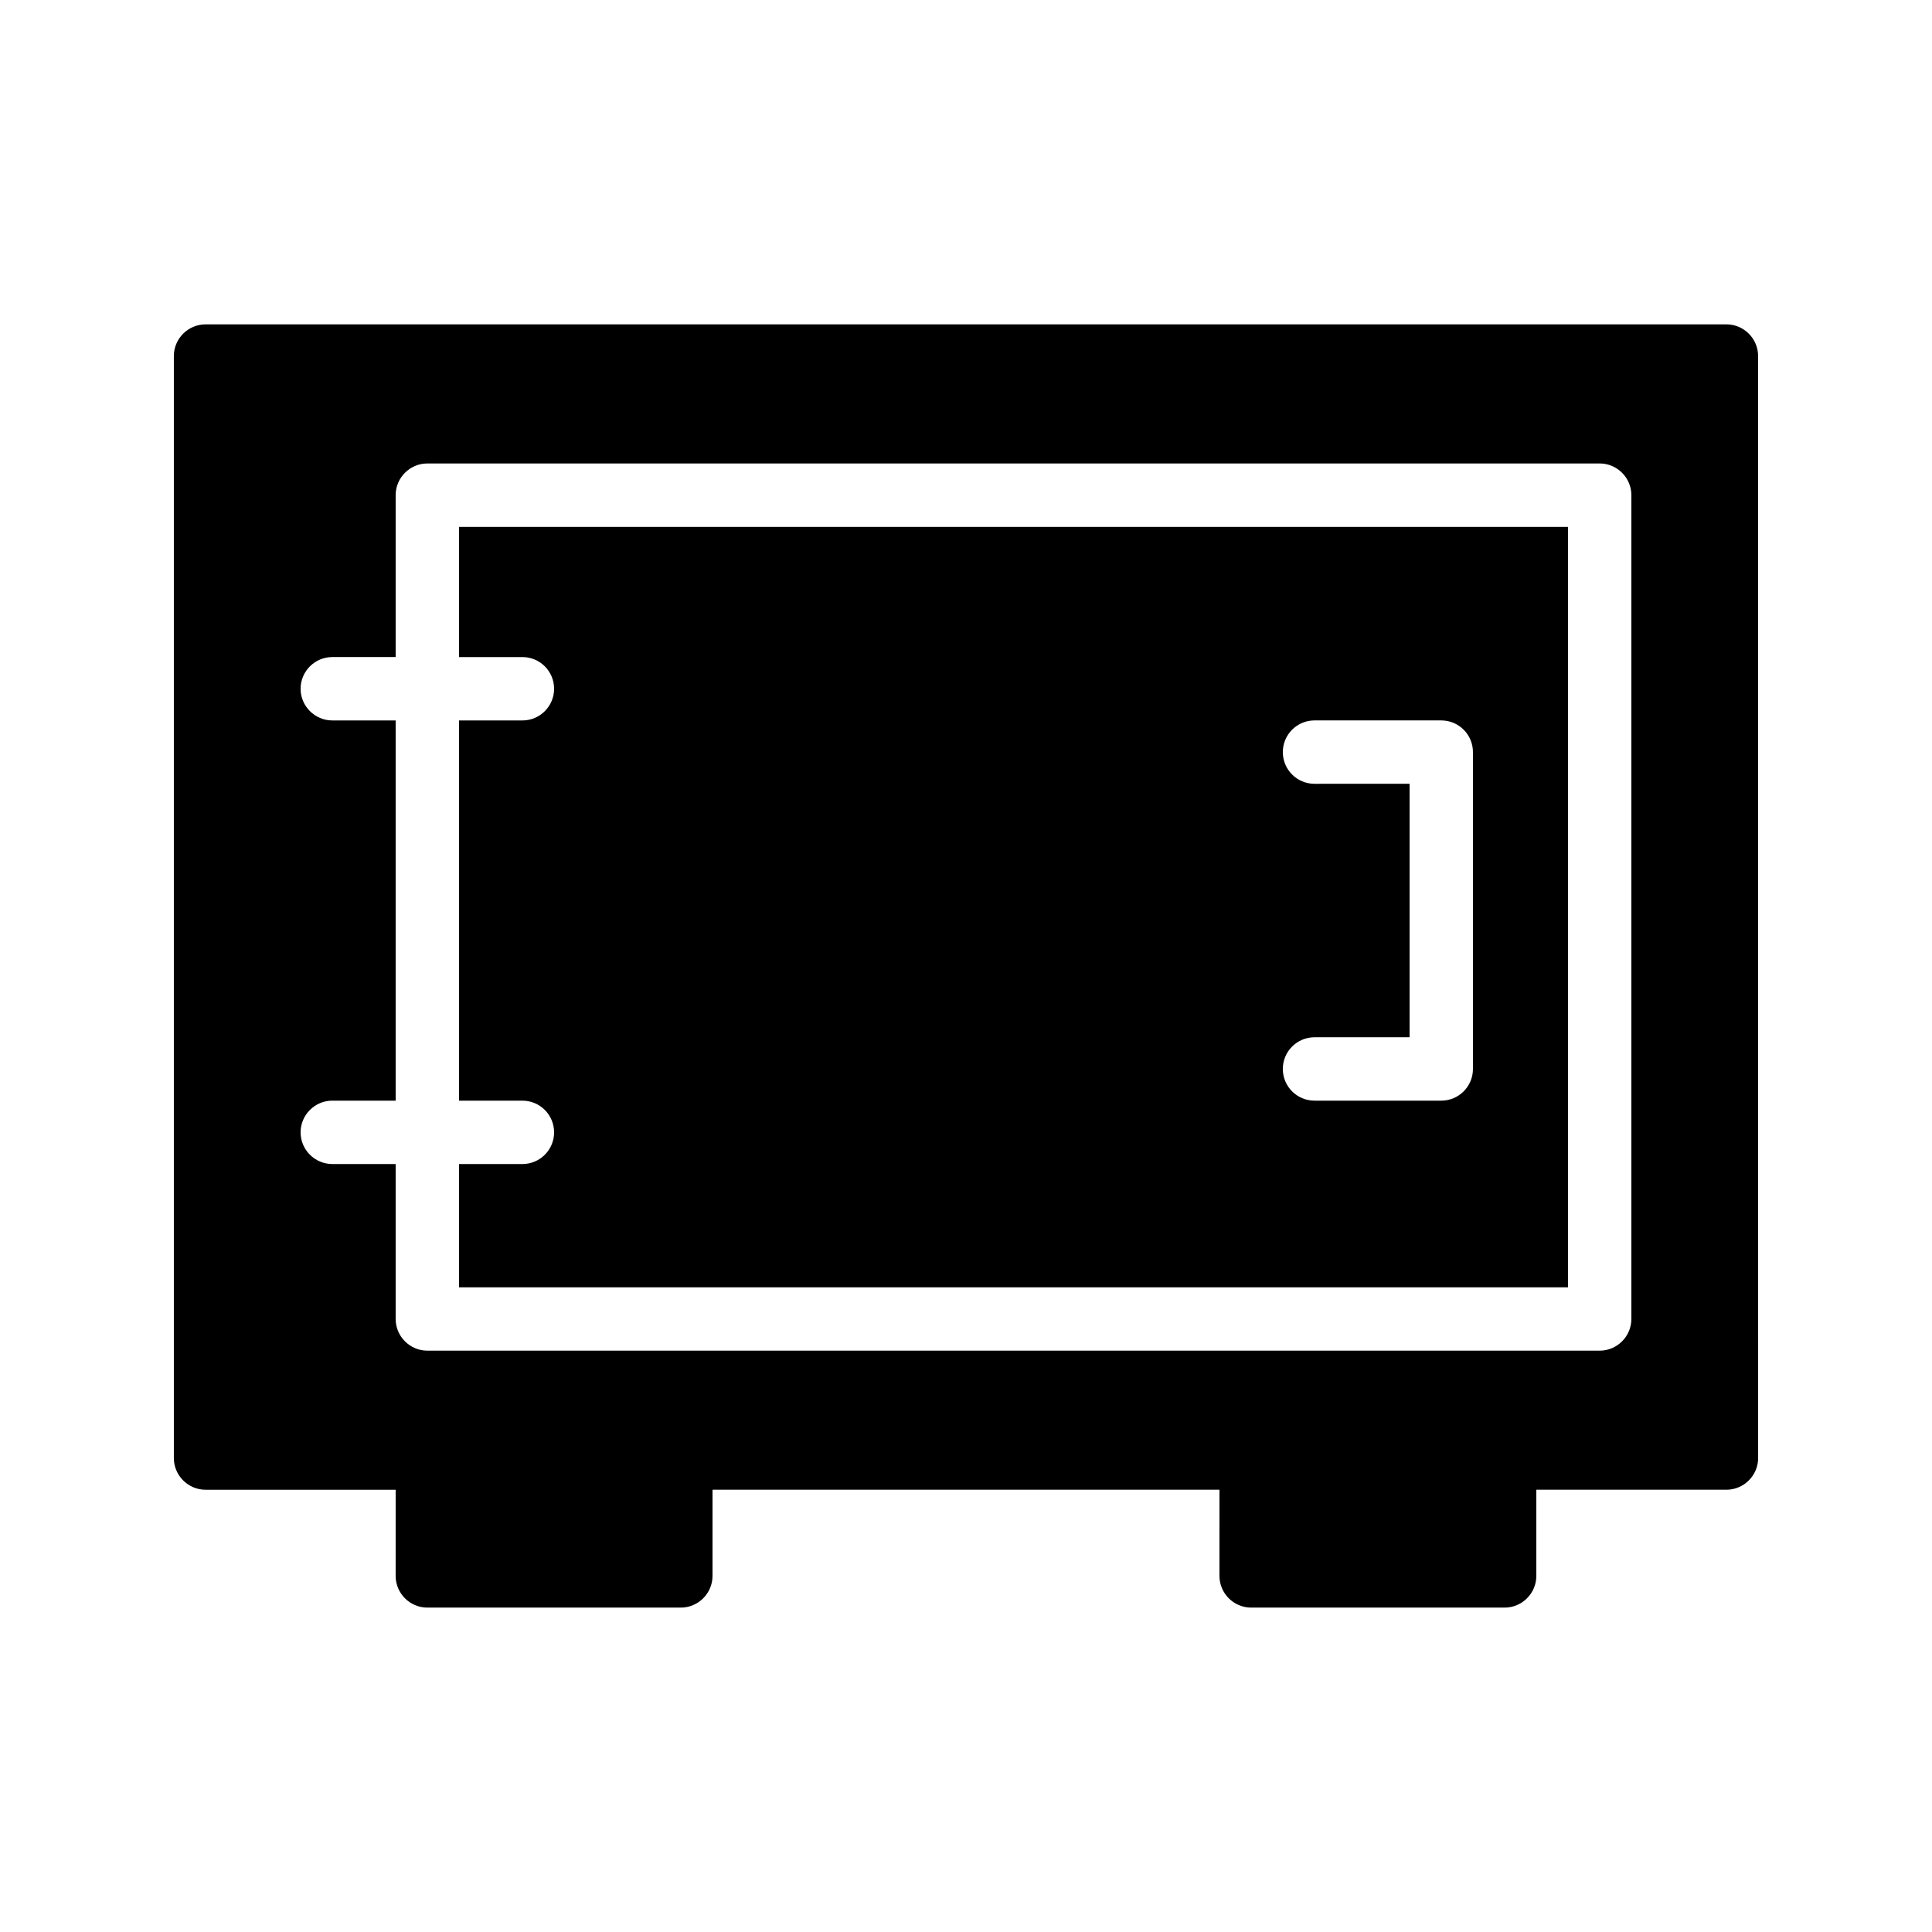
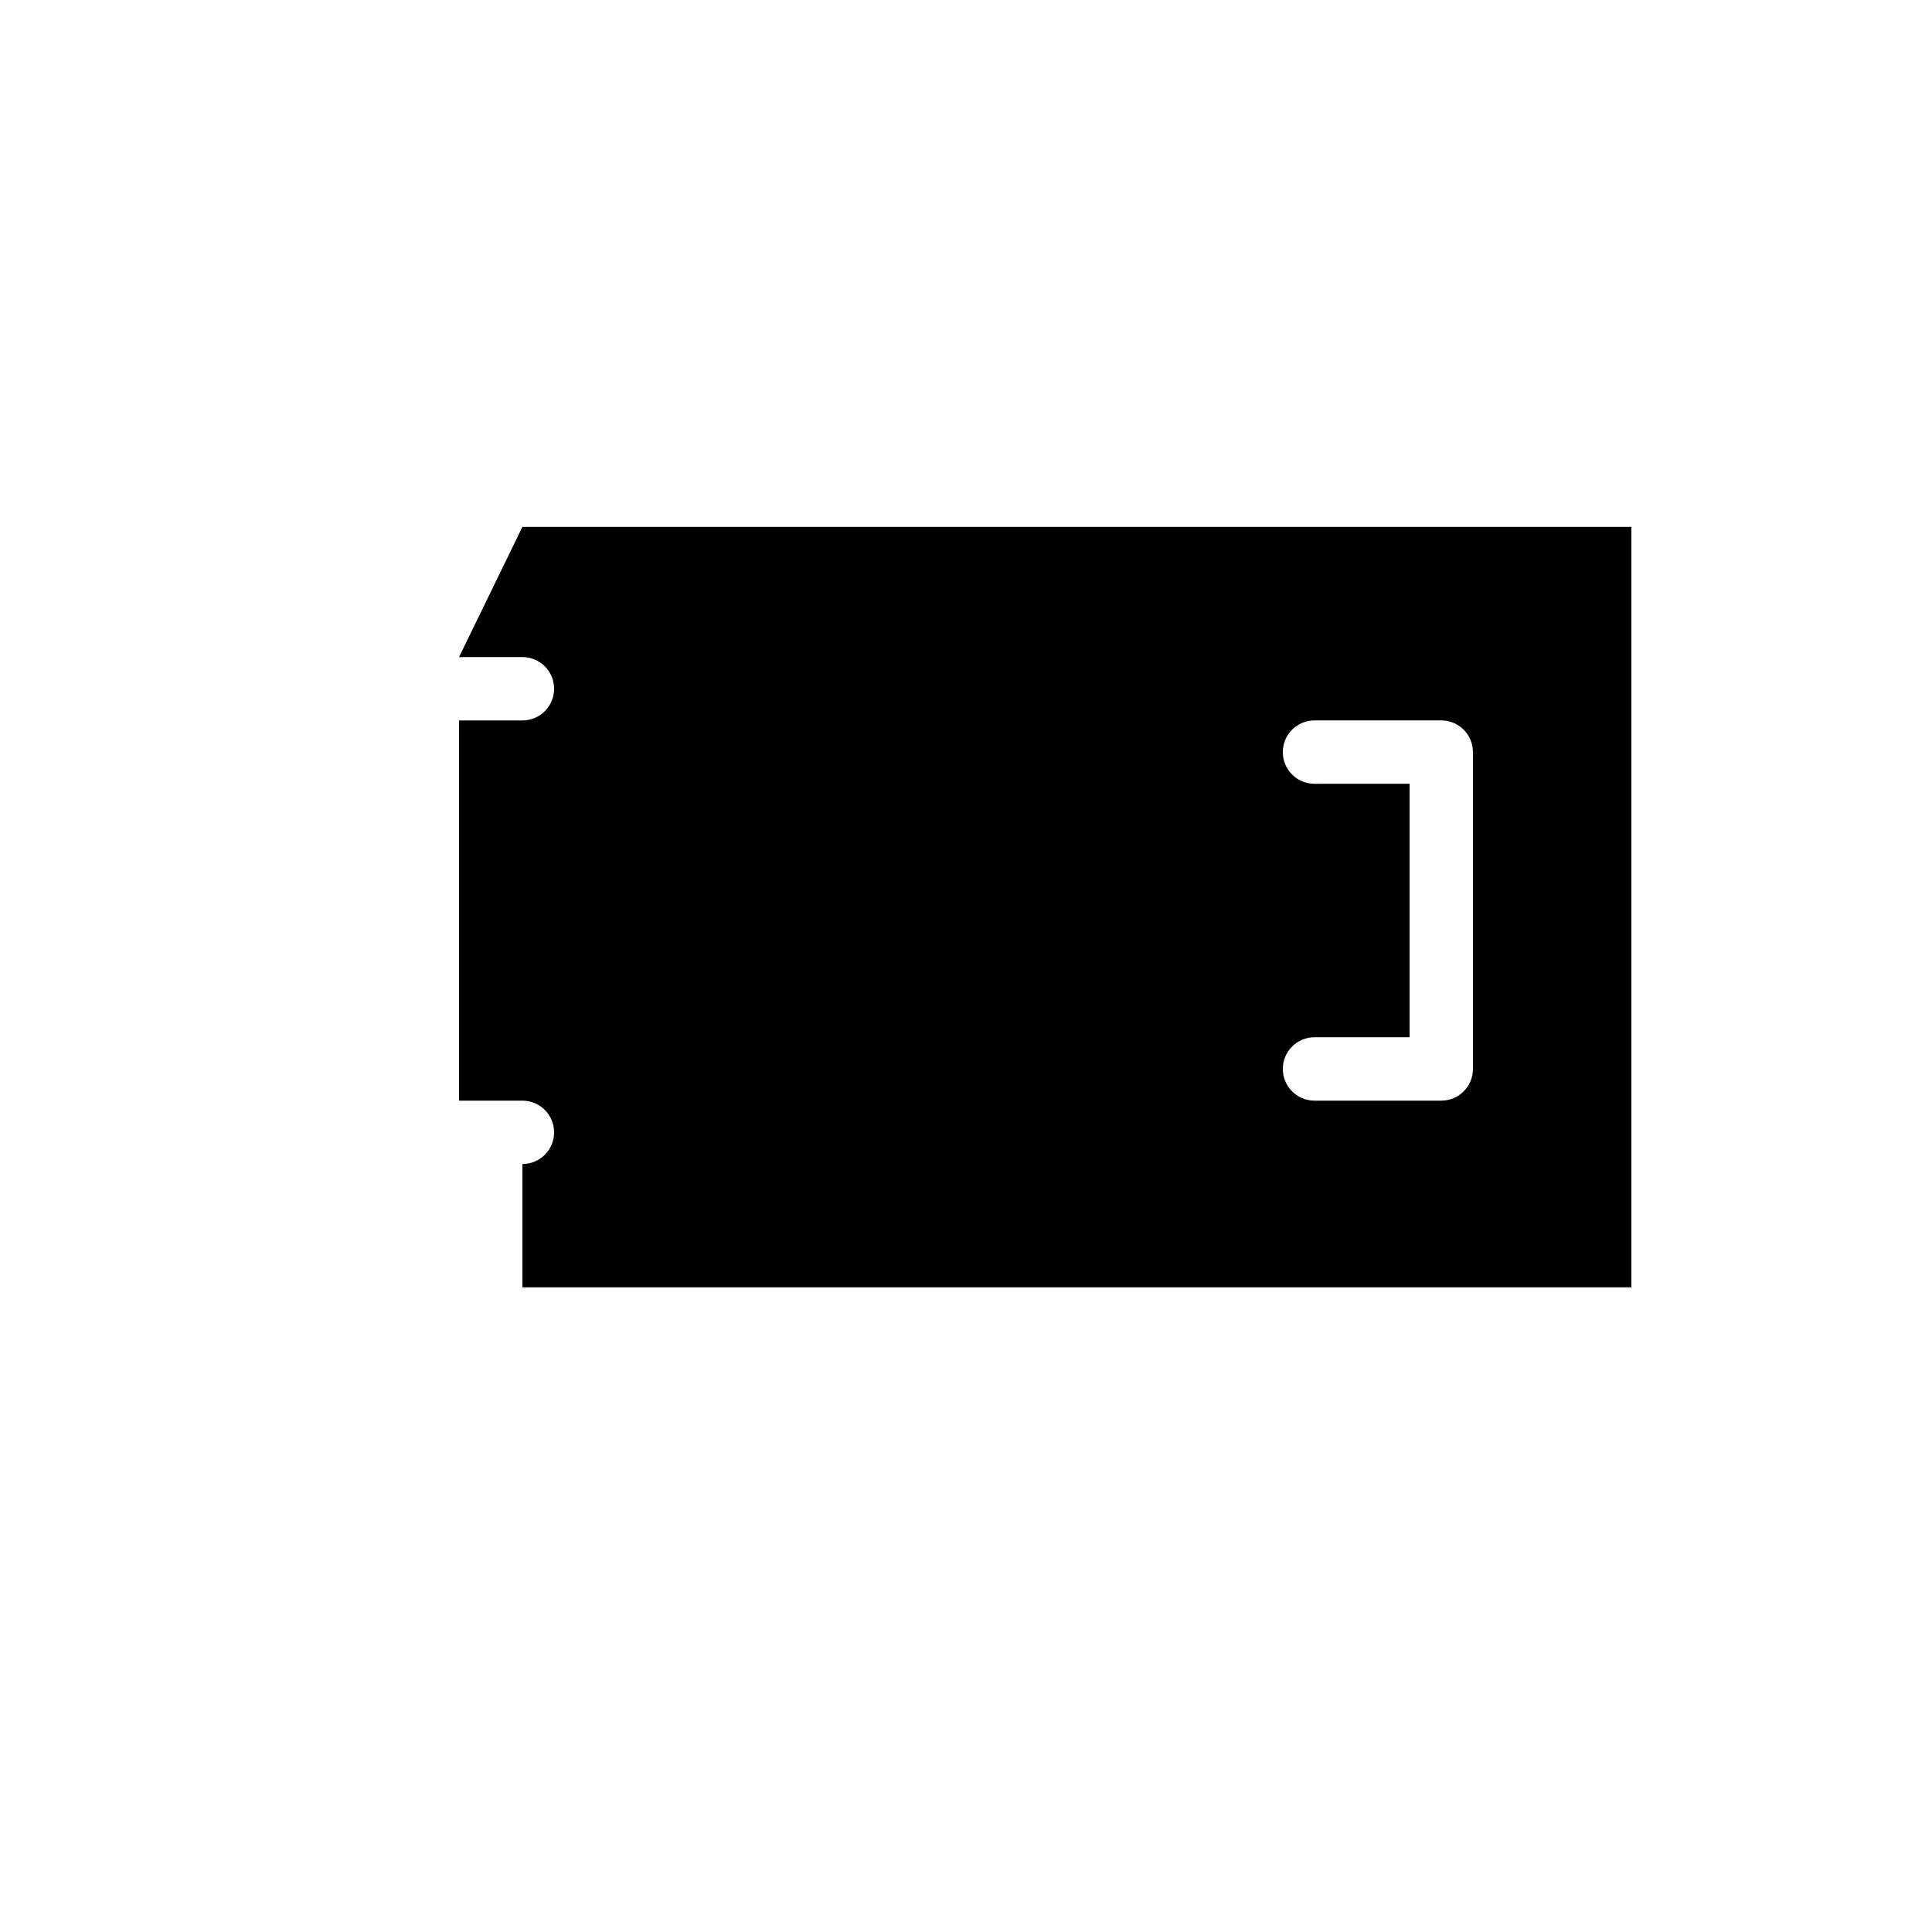
<svg xmlns="http://www.w3.org/2000/svg" fill="#000000" width="800px" height="800px" version="1.1" viewBox="144 144 512 512">
  <g>
-     <path d="m265.65 318.13h16.793c4.637 0 8.398 3.754 8.398 8.398 0 4.641-3.758 8.398-8.398 8.398h-16.793v100.76h16.793c4.637 0 8.398 3.754 8.398 8.398 0 4.641-3.758 8.398-8.398 8.398h-16.793v32.676h293.89v-201.52l-293.89-0.004zm226.71 33.586c-4.637 0-8.398-3.754-8.398-8.398 0-4.641 3.758-8.398 8.398-8.398h33.586c4.637 0 8.398 3.754 8.398 8.398v83.969c0 4.641-3.758 8.398-8.398 8.398h-33.586c-4.637 0-8.398-3.754-8.398-8.398 0-4.641 3.758-8.398 8.398-8.398h25.191v-67.176z" />
-     <path d="m601.52 229.96h-403.05c-4.617 0-8.398 3.777-8.398 8.398v292.04c0 4.617 3.777 8.398 8.398 8.398h50.383l-0.004 22.836c0 4.617 3.777 8.398 8.398 8.398h67.176c4.617 0 8.398-3.777 8.398-8.398v-22.84h134.35l-0.004 22.84c0 4.617 3.777 8.398 8.398 8.398h67.176c4.617 0 8.398-3.777 8.398-8.398v-22.84h50.383c4.617 0 8.398-3.777 8.398-8.398l-0.008-292.04c0-4.617-3.777-8.398-8.395-8.398zm-25.191 263.58c0 4.617-3.777 8.398-8.398 8.398h-310.68c-4.617 0-8.398-3.777-8.398-8.398v-41.059h-16.793c-4.617 0-8.398-3.777-8.398-8.398 0-4.617 3.777-8.398 8.398-8.398h16.793v-100.76h-16.793c-4.617 0-8.398-3.777-8.398-8.398 0-4.617 3.777-8.398 8.398-8.398h16.793v-42.906c0-4.617 3.777-8.398 8.398-8.398h310.68c4.617 0 8.398 3.777 8.398 8.398z" />
+     <path d="m265.65 318.13h16.793c4.637 0 8.398 3.754 8.398 8.398 0 4.641-3.758 8.398-8.398 8.398h-16.793v100.76h16.793c4.637 0 8.398 3.754 8.398 8.398 0 4.641-3.758 8.398-8.398 8.398v32.676h293.89v-201.52l-293.89-0.004zm226.71 33.586c-4.637 0-8.398-3.754-8.398-8.398 0-4.641 3.758-8.398 8.398-8.398h33.586c4.637 0 8.398 3.754 8.398 8.398v83.969c0 4.641-3.758 8.398-8.398 8.398h-33.586c-4.637 0-8.398-3.754-8.398-8.398 0-4.641 3.758-8.398 8.398-8.398h25.191v-67.176z" />
  </g>
</svg>